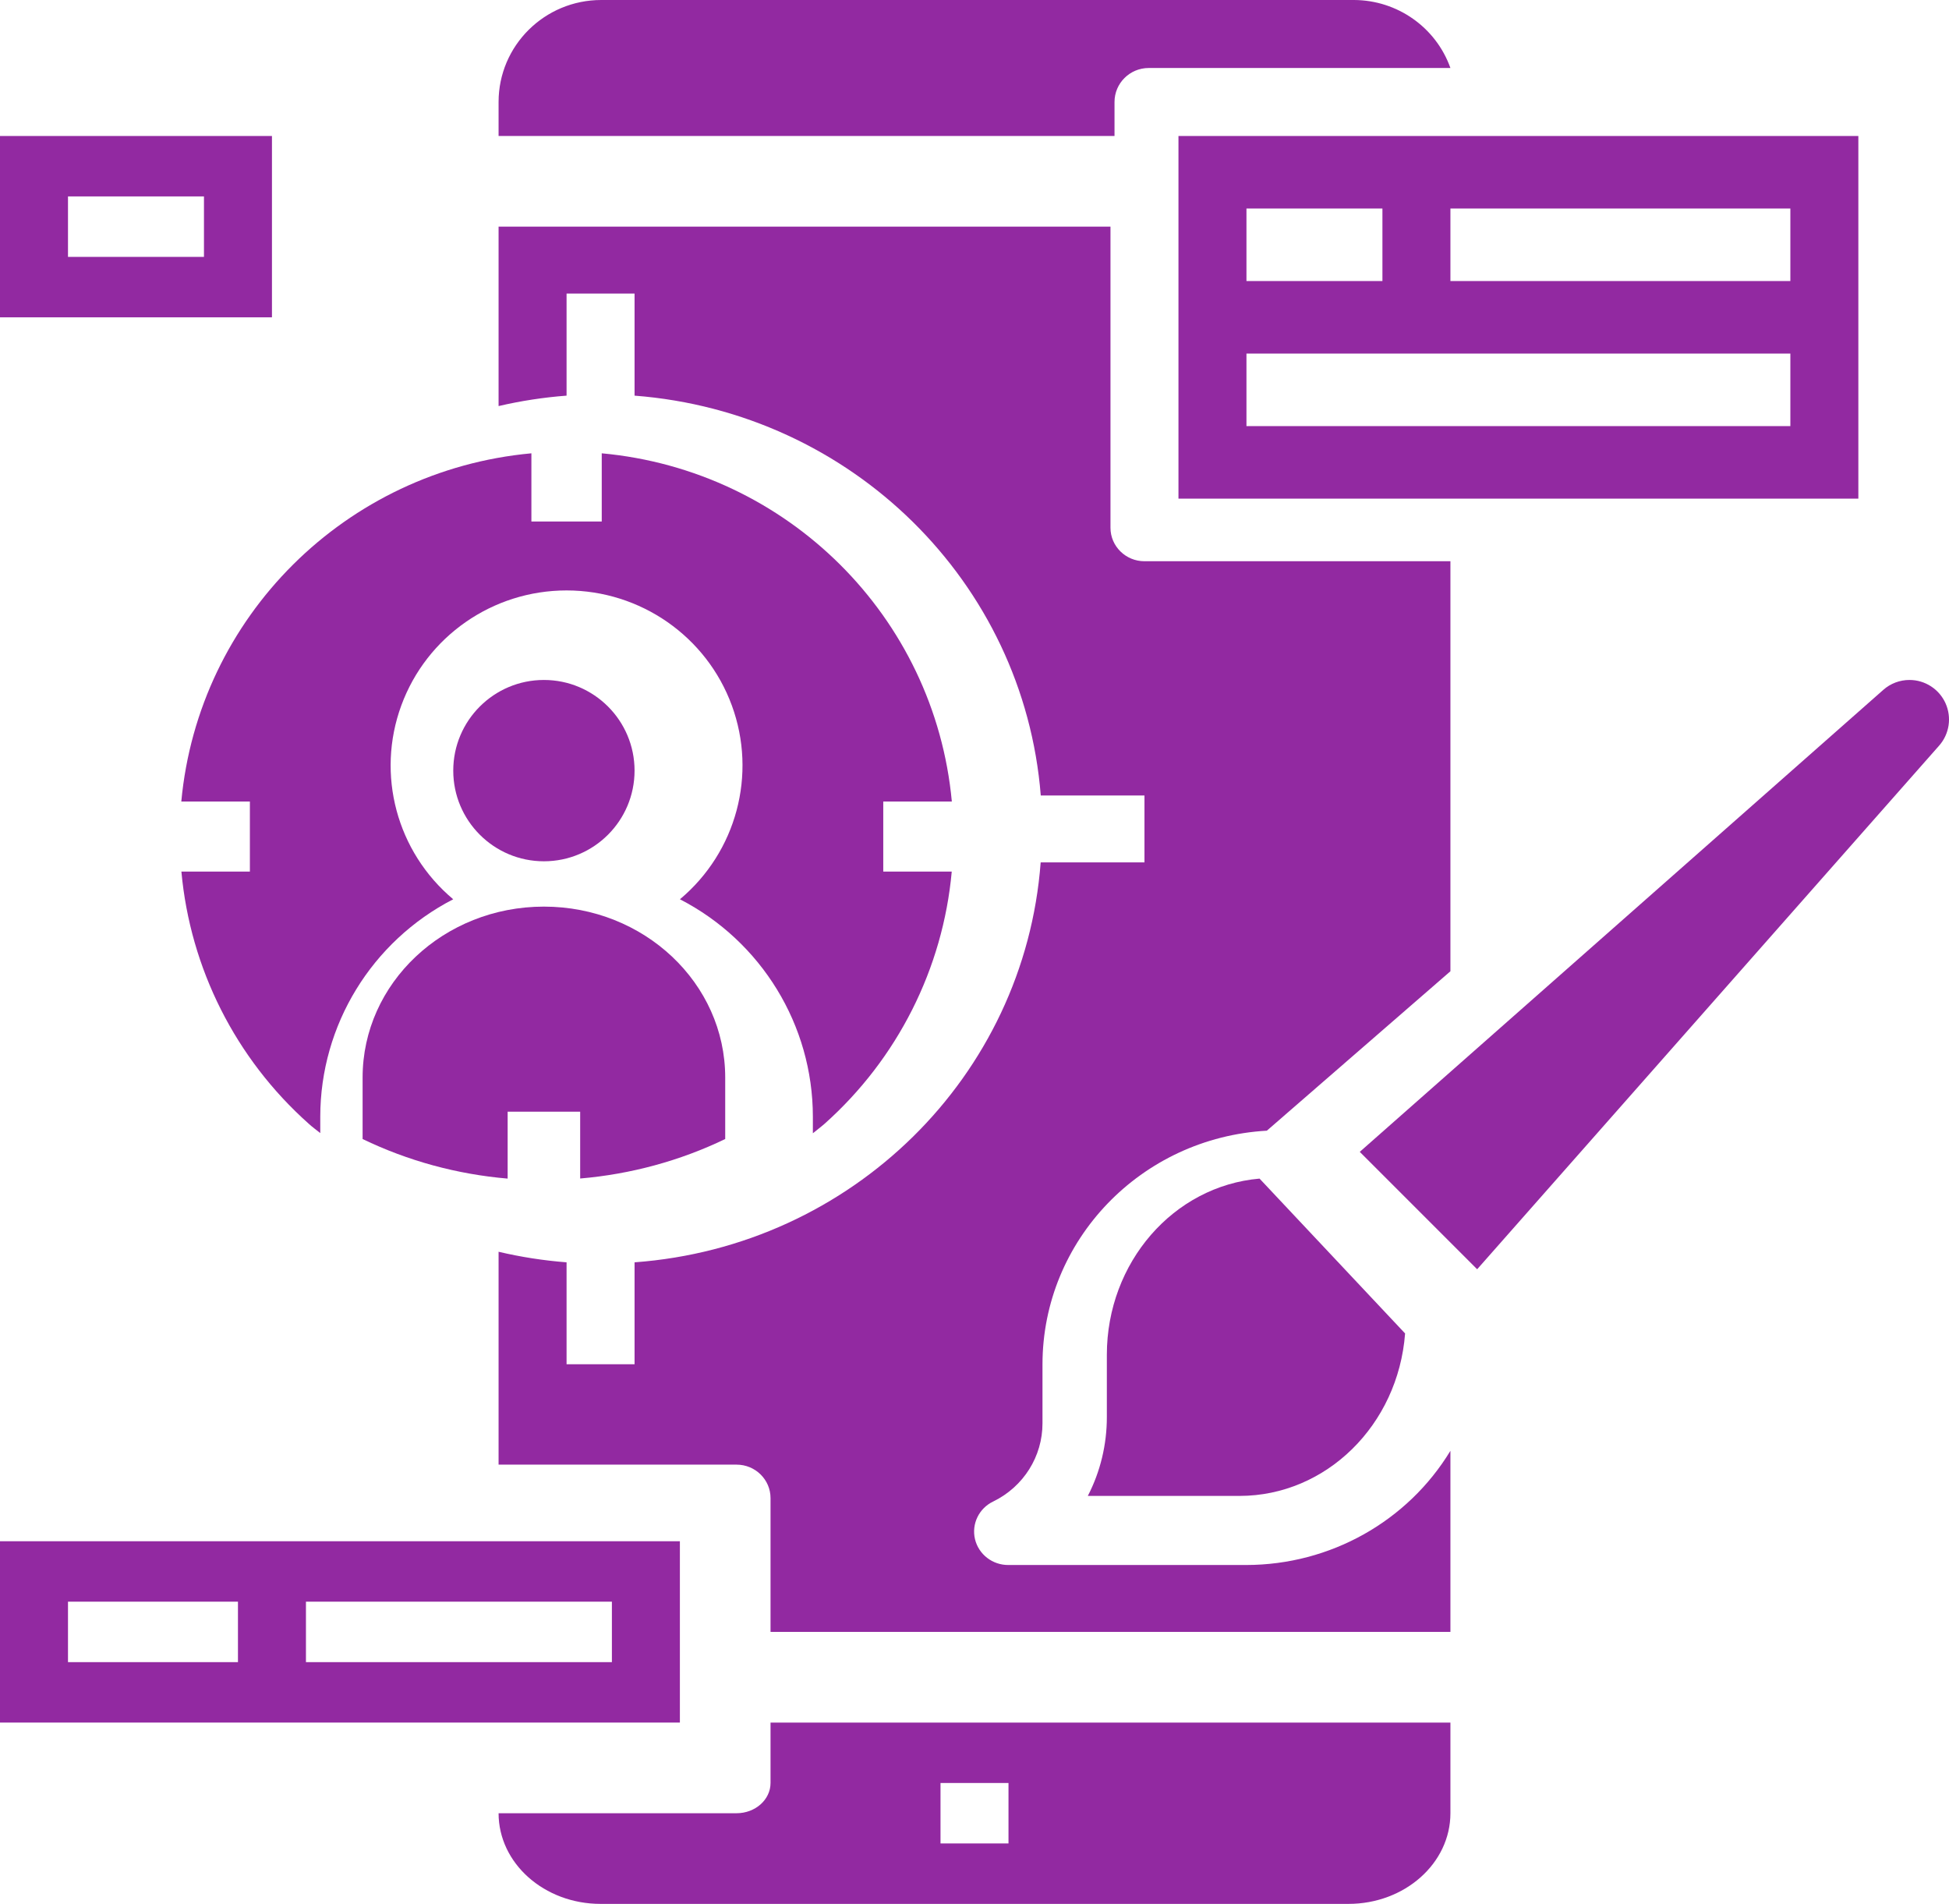
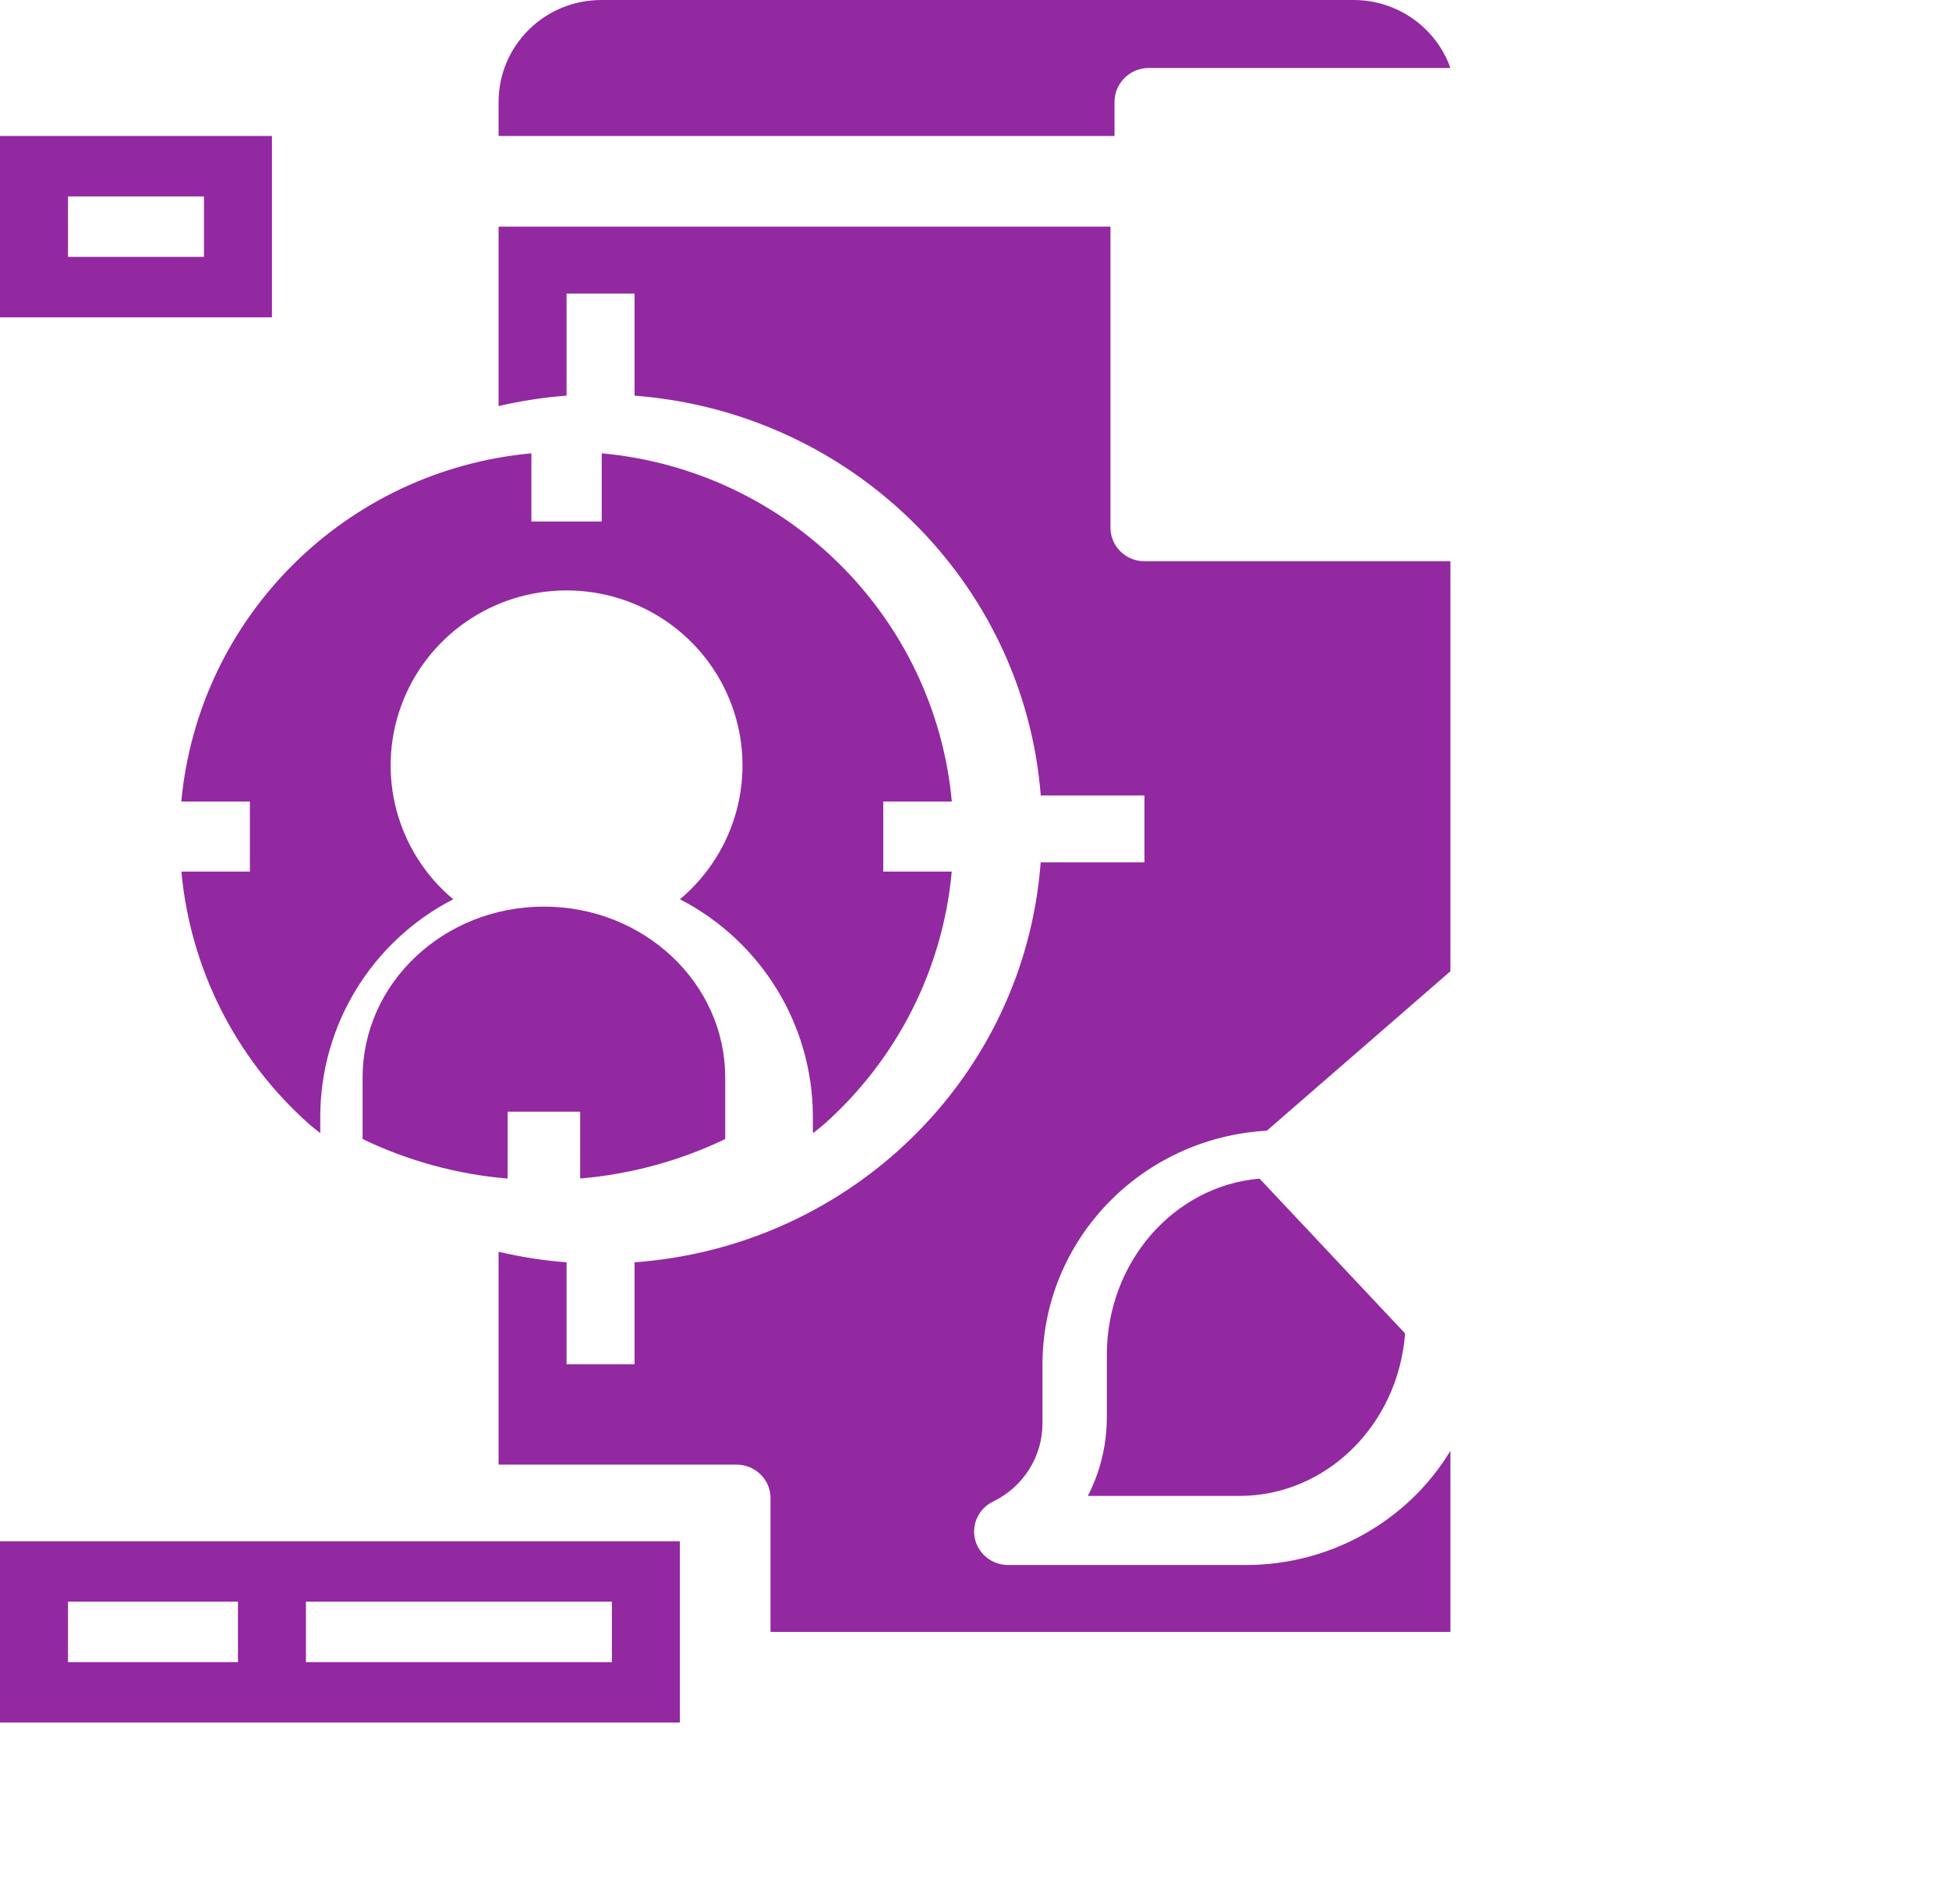
<svg xmlns="http://www.w3.org/2000/svg" width="43px" height="42px" viewBox="0 0 43 42" version="1.1">
  <title>ux (1)</title>
  <desc>Created with Sketch.</desc>
  <g id="VisualDesign_v4.0" stroke="none" stroke-width="1" fill="none" fill-rule="evenodd">
    <g id="C-Commerce" transform="translate(-421, -998)" fill="#9229A1" fill-rule="nonzero">
      <g id="ux-(1)" transform="translate(421, 998)">
-         <path d="M14,17 C14,18.104 13.104,19 12,19 C10.896,19 10,18.104 10,17 C10,15.896 10.896,15 12,15 C13.104,15 14,15.896 14,17 Z" id="Path" />
        <path d="M24.589,2.25 C24.589,1.836 24.927,1.5 25.344,1.5 L32,1.5 C31.681,0.604 30.83,0.004 29.874,0 L13.265,0 C12.014,0 11,1.007 11,2.25 L11,3 L24.589,3 L24.589,2.25 Z" id="Path" />
        <path d="M16,25.127 L16,23.77 C16,21.688 14.209,20 12,20 C9.791,20 8,21.688 8,23.77 L8,25.127 C8.998,25.609 10.084,25.905 11.2,26 L11.2,24.524 L12.8,24.524 L12.8,25.998 C13.916,25.903 15.002,25.608 16,25.127 Z" id="Path" />
        <path d="M4,17.682 L5.513,17.682 L5.513,19.227 L4.002,19.227 C4.197,21.366 5.199,23.352 6.807,24.786 C6.89,24.863 6.98,24.926 7.066,24.996 L7.066,24.632 C7.068,22.615 8.199,20.766 9.999,19.838 C8.752,18.793 8.295,17.085 8.854,15.562 C9.413,14.038 10.87,13.025 12.5,13.025 C14.13,13.025 15.587,14.038 16.146,15.562 C16.705,17.085 16.248,18.793 15.001,19.838 C16.801,20.766 17.932,22.615 17.934,24.632 L17.934,25 C18.019,24.929 18.109,24.864 18.193,24.79 C19.801,23.355 20.804,21.367 20.998,19.227 L19.487,19.227 L19.487,17.682 L21,17.682 C20.621,13.606 17.375,10.377 13.276,10 L13.276,11.505 L11.724,11.505 L11.724,10 C7.625,10.377 4.379,13.606 4,17.682 Z" id="Path" />
-         <path d="M26,11 L41,11 L41,3 L26,3 L26,11 Z M32,4.6 L39.5,4.6 L39.5,6.2 L32,6.2 L32,4.6 Z M27.5,4.6 L30.5,4.6 L30.5,6.2 L27.5,6.2 L27.5,4.6 Z M27.5,7.8 L39.5,7.8 L39.5,9.4 L27.5,9.4 L27.5,7.8 Z" id="Shape" />
-         <path d="M17,39.333 C17,39.701 16.664,40 16.25,40 L11,40 C11,41.104 12.007,42 13.25,42 L29.75,42 C30.993,42 32,41.104 32,40 L32,38 L17,38 L17,39.333 Z M20.75,39.333 L22.25,39.333 L22.25,40.667 L20.75,40.667 L20.75,39.333 Z" id="Shape" />
        <path d="M15,34 L0,34 L0,38 L15,38 L15,34 Z M5.25,36.667 L1.5,36.667 L1.5,35.333 L5.25,35.333 L5.25,36.667 Z M13.5,36.667 L6.75,36.667 L6.75,35.333 L13.5,35.333 L13.5,36.667 Z" id="Shape" />
-         <path d="M42.128,15 C41.915,15 41.71,15.077 41.551,15.218 L30,25.41 L32.59,28 L42.782,16.449 C43.009,16.192 43.064,15.826 42.923,15.513 C42.782,15.201 42.471,15 42.128,15 Z" id="Path" />
        <path d="M24.42,29.883 L24.42,31.258 C24.421,31.867 24.276,32.467 24,33 L27.35,33 C29.258,32.998 30.846,31.439 31,29.416 L27.789,26 C25.887,26.165 24.422,27.854 24.42,29.883 L24.42,29.883 Z" id="Path" />
        <path d="M27.5,34.524 L22.25,34.524 C21.899,34.528 21.592,34.291 21.511,33.955 C21.431,33.618 21.599,33.272 21.915,33.122 C22.581,32.797 23.001,32.129 23,31.397 L23,30.095 C23.003,27.359 25.174,25.1 27.95,24.943 L32,21.426 L32,12.381 L25.25,12.381 C24.836,12.381 24.5,12.05 24.5,11.643 L24.5,5 L11,5 L11,8.958 C11.493,8.843 11.995,8.766 12.5,8.728 L12.5,6.476 L14,6.476 L14,8.728 C18.786,9.096 22.588,12.838 22.962,17.548 L25.25,17.548 L25.25,19.024 L22.96,19.024 C22.606,23.743 18.795,27.496 14,27.847 L14,30.095 L12.5,30.095 L12.5,27.847 C11.995,27.808 11.493,27.73 11,27.614 L11,32.31 L16.25,32.31 C16.664,32.31 17,32.64 17,33.048 L17,36 L32,36 L32,32.005 C31.054,33.564 29.346,34.521 27.5,34.524 L27.5,34.524 Z" id="Path" />
        <path d="M6,3 L0,3 L0,7 L6,7 L6,3 Z M4.5,5.667 L1.5,5.667 L1.5,4.333 L4.5,4.333 L4.5,5.667 Z" id="Shape" />
      </g>
    </g>
  </g>
</svg>